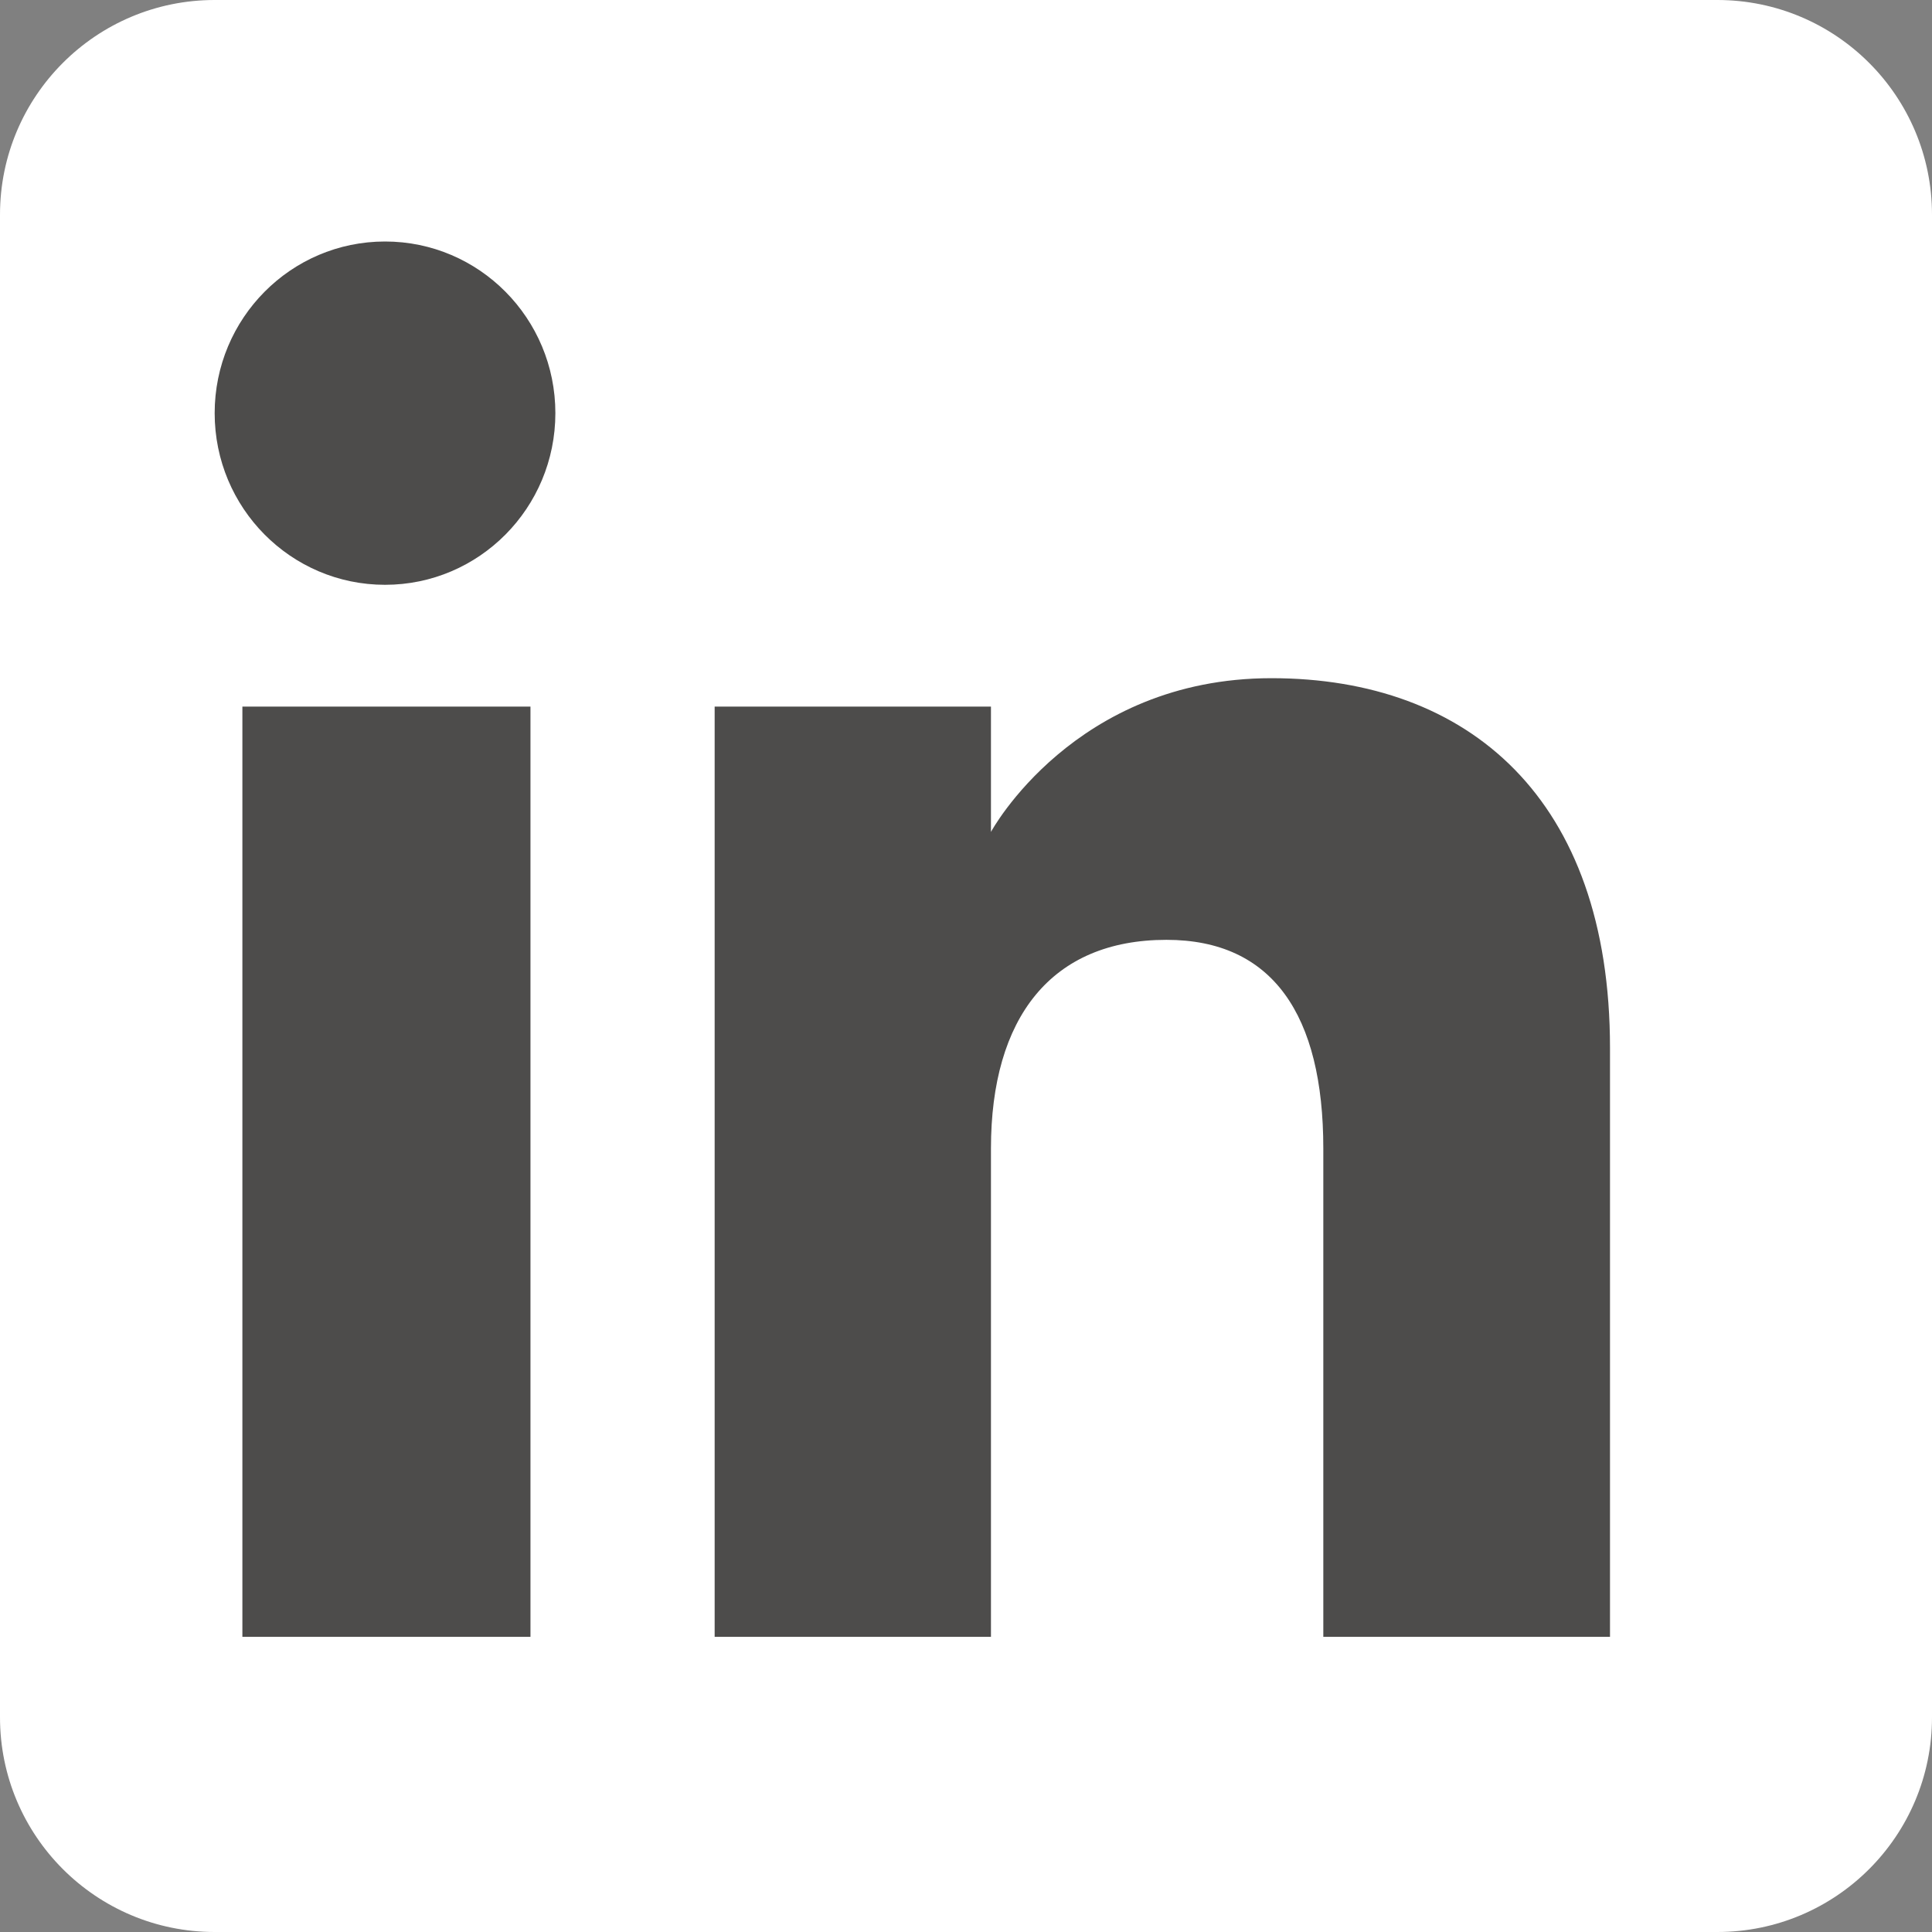
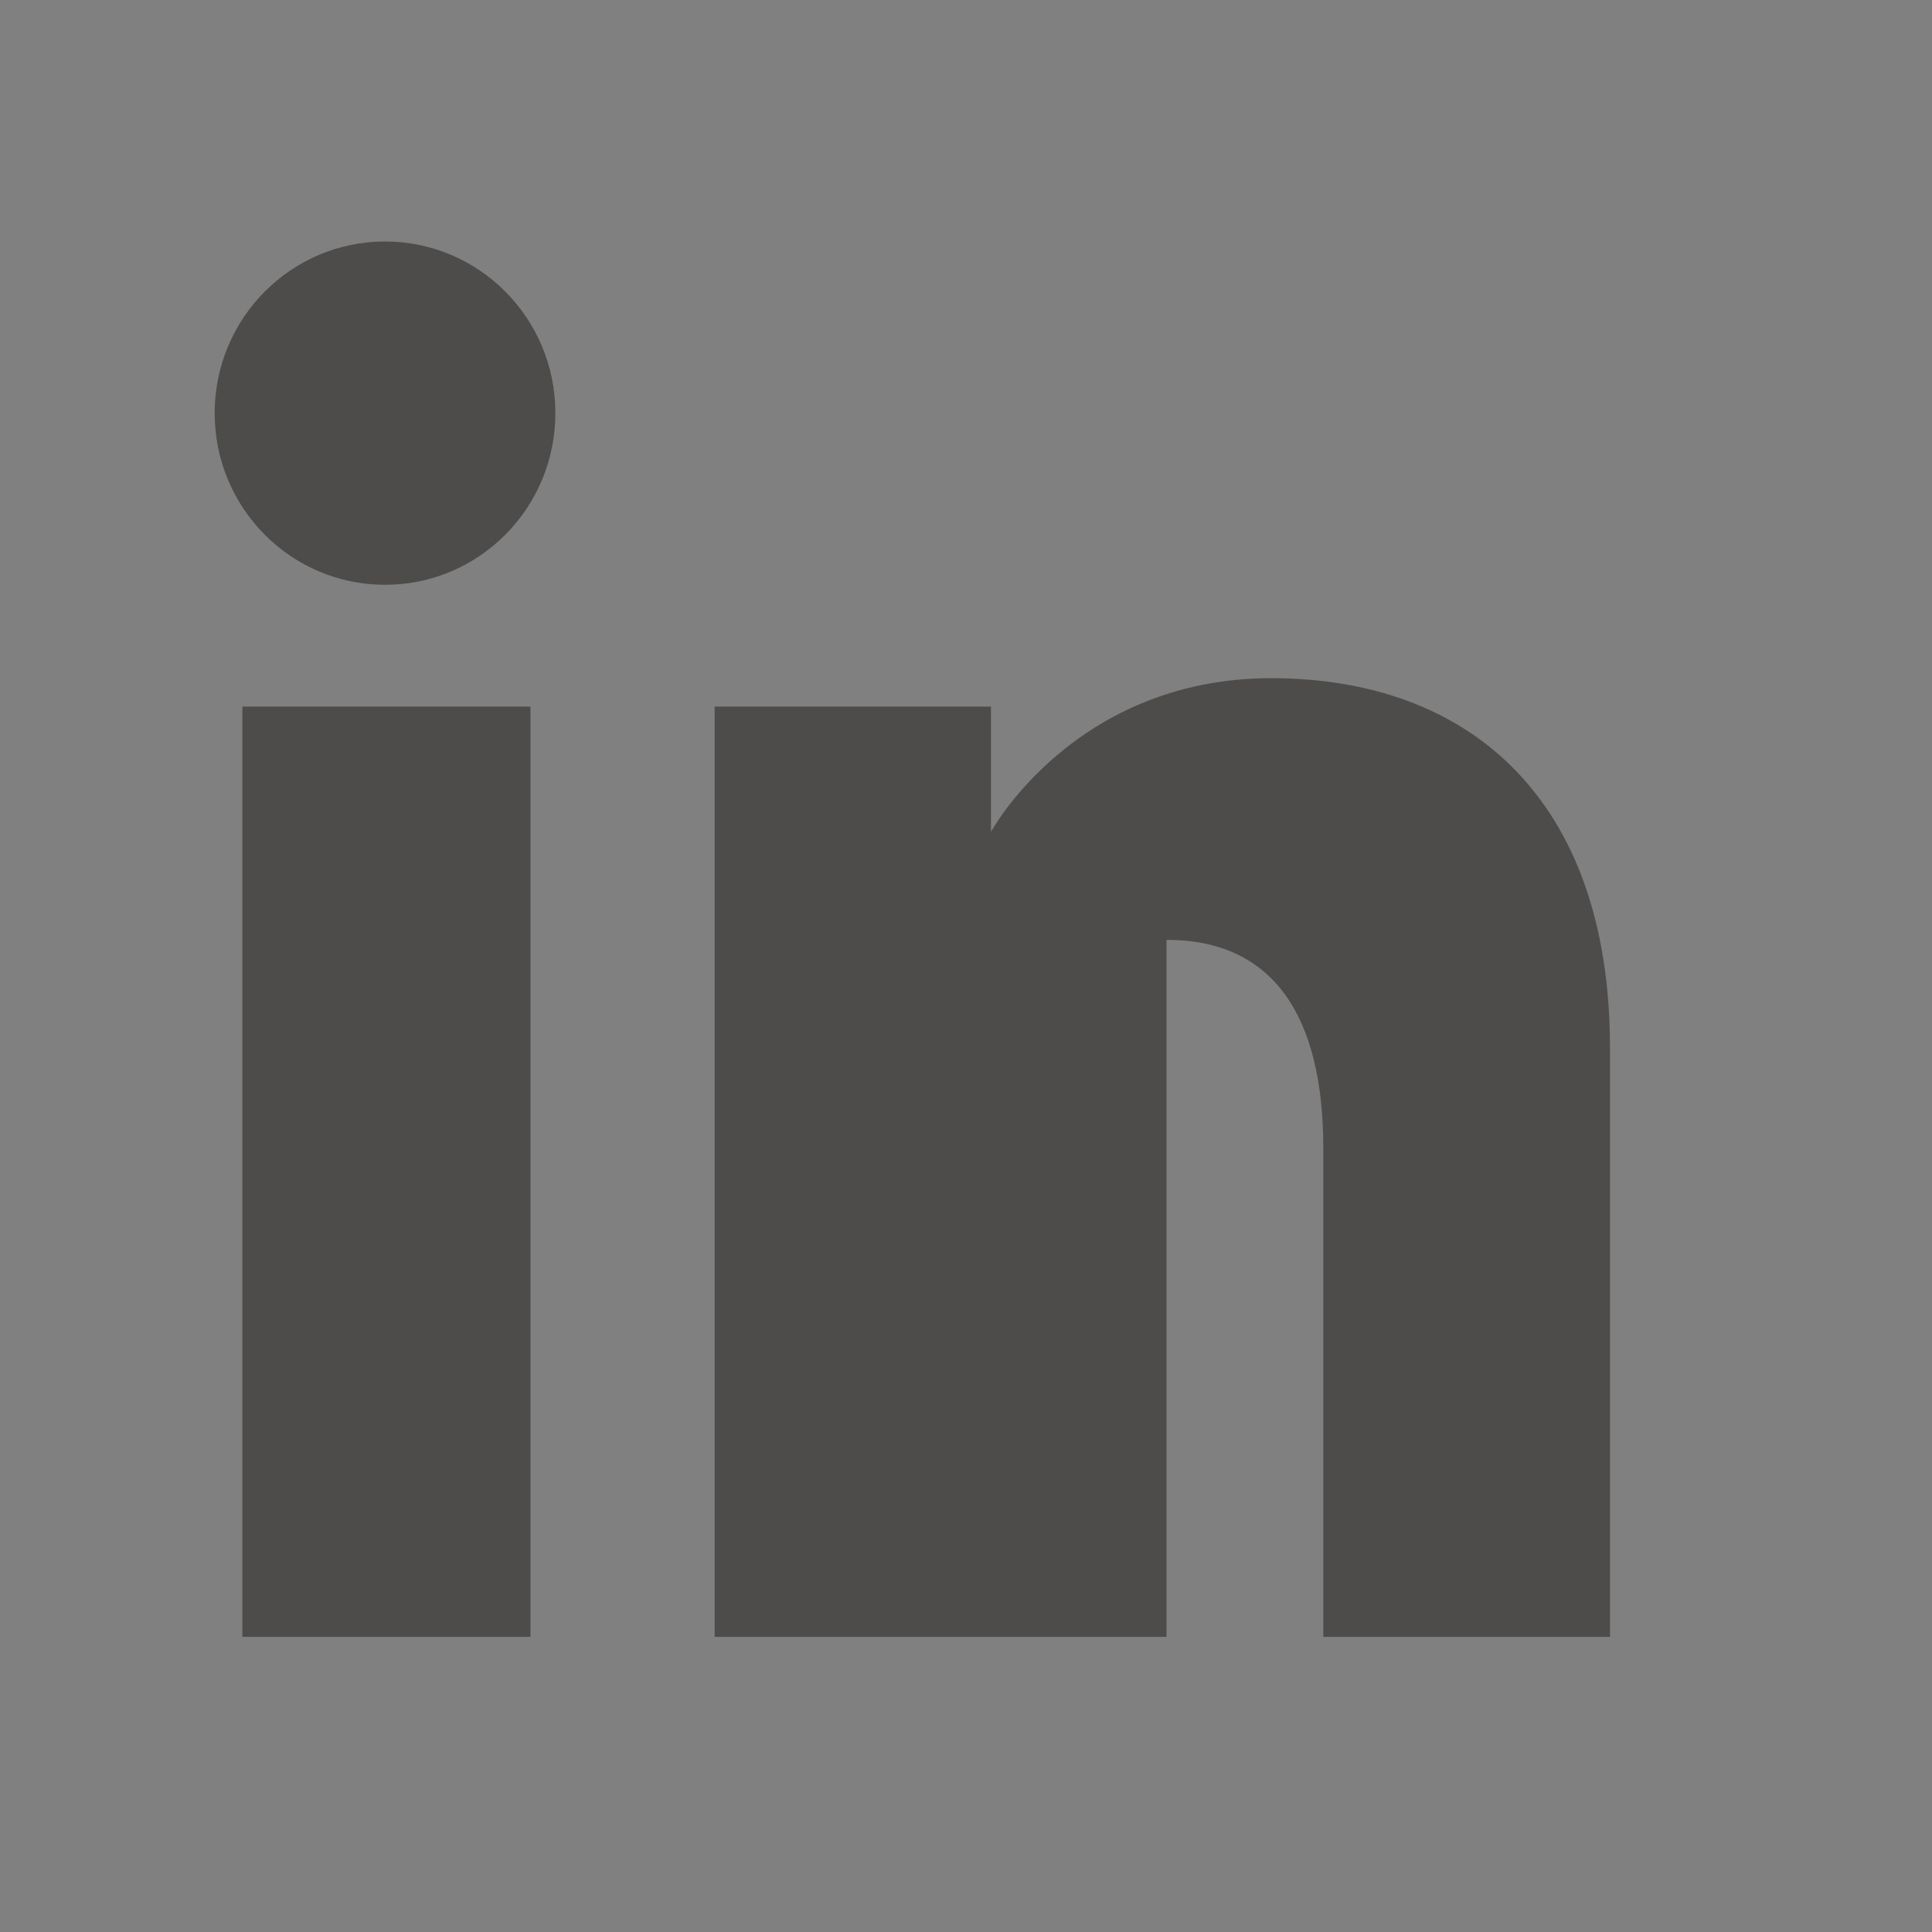
<svg xmlns="http://www.w3.org/2000/svg" width="72" height="72" viewBox="0 0 72 72" fill="none">
  <rect x="0" y="0" width="72" height="72" fill="#808080" stroke="none" />
-   <path fill-rule="evenodd" clip-rule="evenodd" d="M8 72H64C68.418 72 72 68.418 72 64V8C72 3.582 68.418 0 64 0H8C3.582 0 0 3.582 0 8V64C0 68.418 3.582 72 8 72Z" fill="white" />
-   <path fill-rule="evenodd" clip-rule="evenodd" d="M60 61H49.316V42.802C49.316 37.813 47.42 35.025 43.471 35.025C39.175 35.025 36.93 37.926 36.93 42.802V61H26.633V26.333H36.93V31.003C36.93 31.003 40.026 25.274 47.383 25.274C54.736 25.274 60 29.765 60 39.051V61ZM14.349 21.794C10.842 21.794 8 18.93 8 15.397C8 11.864 10.842 9 14.349 9C17.857 9 20.697 11.864 20.697 15.397C20.697 18.93 17.857 21.794 14.349 21.794ZM9.033 61H19.769V26.333H9.033V61Z" fill="#4D4C4B" />
+   <path fill-rule="evenodd" clip-rule="evenodd" d="M60 61H49.316V42.802C49.316 37.813 47.42 35.025 43.471 35.025V61H26.633V26.333H36.93V31.003C36.93 31.003 40.026 25.274 47.383 25.274C54.736 25.274 60 29.765 60 39.051V61ZM14.349 21.794C10.842 21.794 8 18.93 8 15.397C8 11.864 10.842 9 14.349 9C17.857 9 20.697 11.864 20.697 15.397C20.697 18.93 17.857 21.794 14.349 21.794ZM9.033 61H19.769V26.333H9.033V61Z" fill="#4D4C4B" />
</svg>